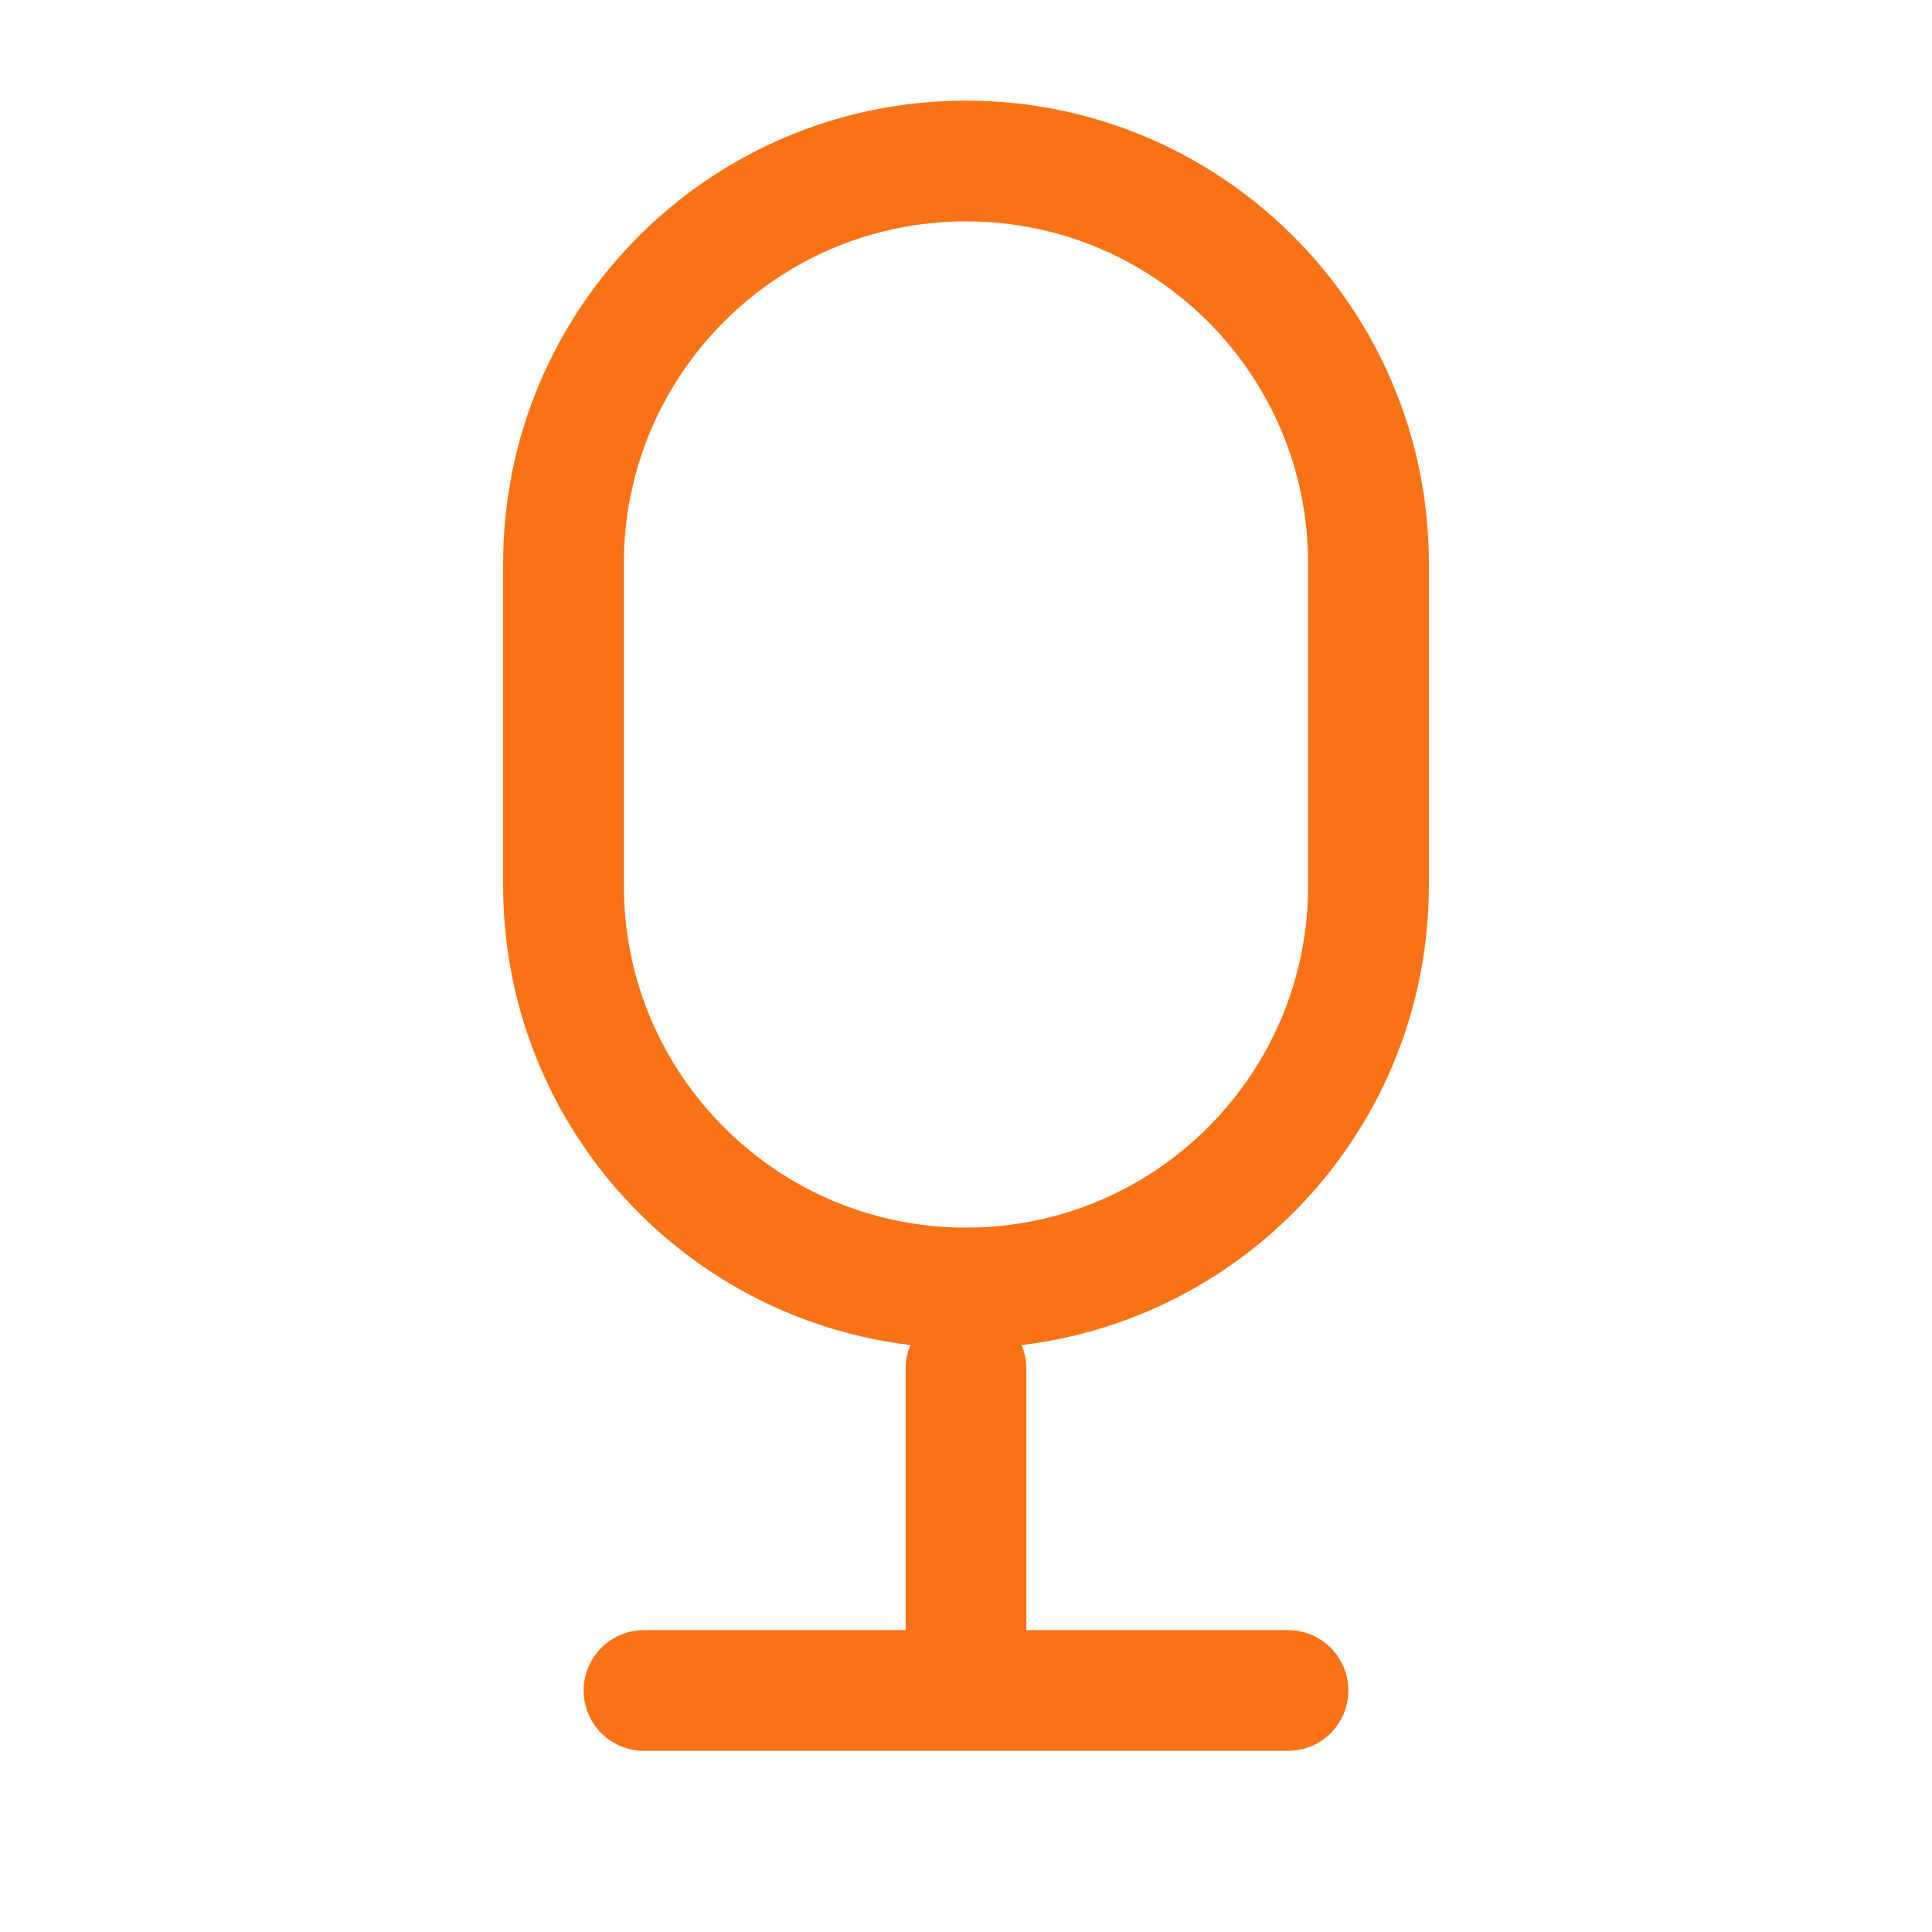
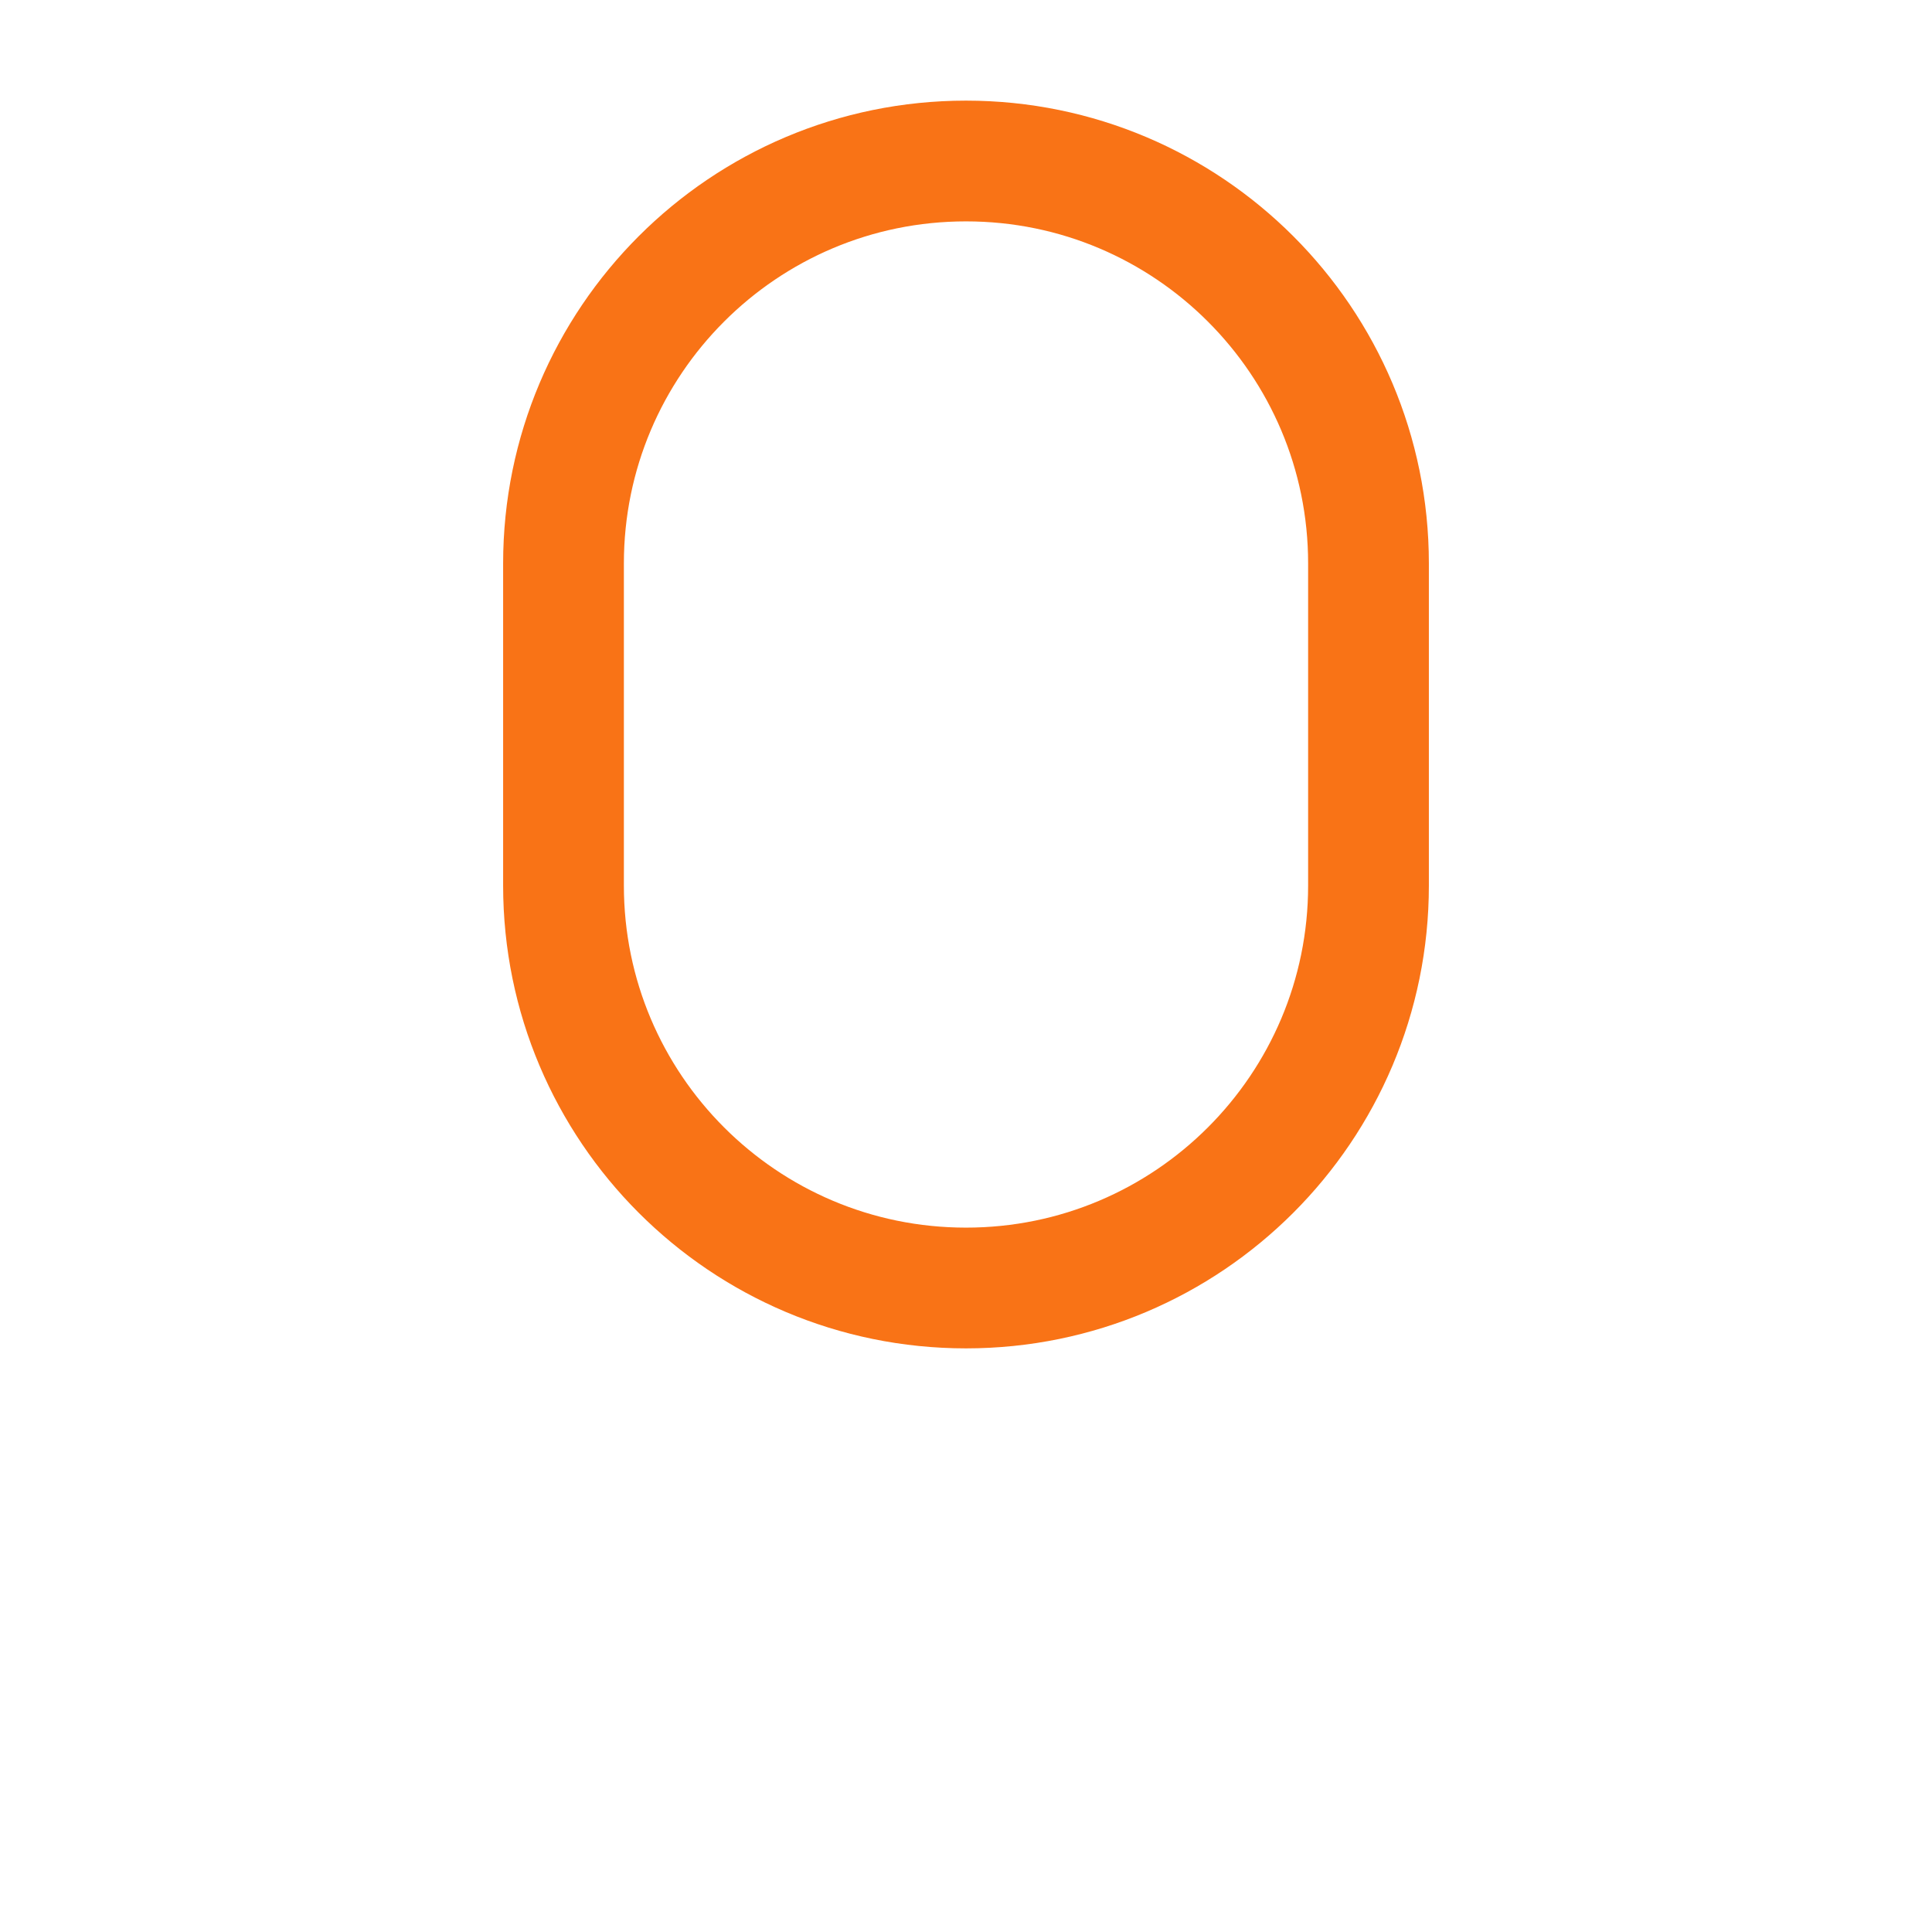
<svg xmlns="http://www.w3.org/2000/svg" width="24px" height="24px" stroke-width="1.5" viewBox="0 0 24 24" fill="none" color="#f97316">
-   <path d="M12 17V21M12 21H8M12 21H16" stroke="#f97316" stroke-width="1.5" stroke-linecap="round" stroke-linejoin="round" />
  <path d="M7 7C7 4.239 9.239 2 12 2C14.761 2 17 4.239 17 7V11C17 13.761 14.761 16 12 16C9.239 16 7 13.761 7 11V7Z" stroke="#f97316" stroke-width="1.5" />
</svg>